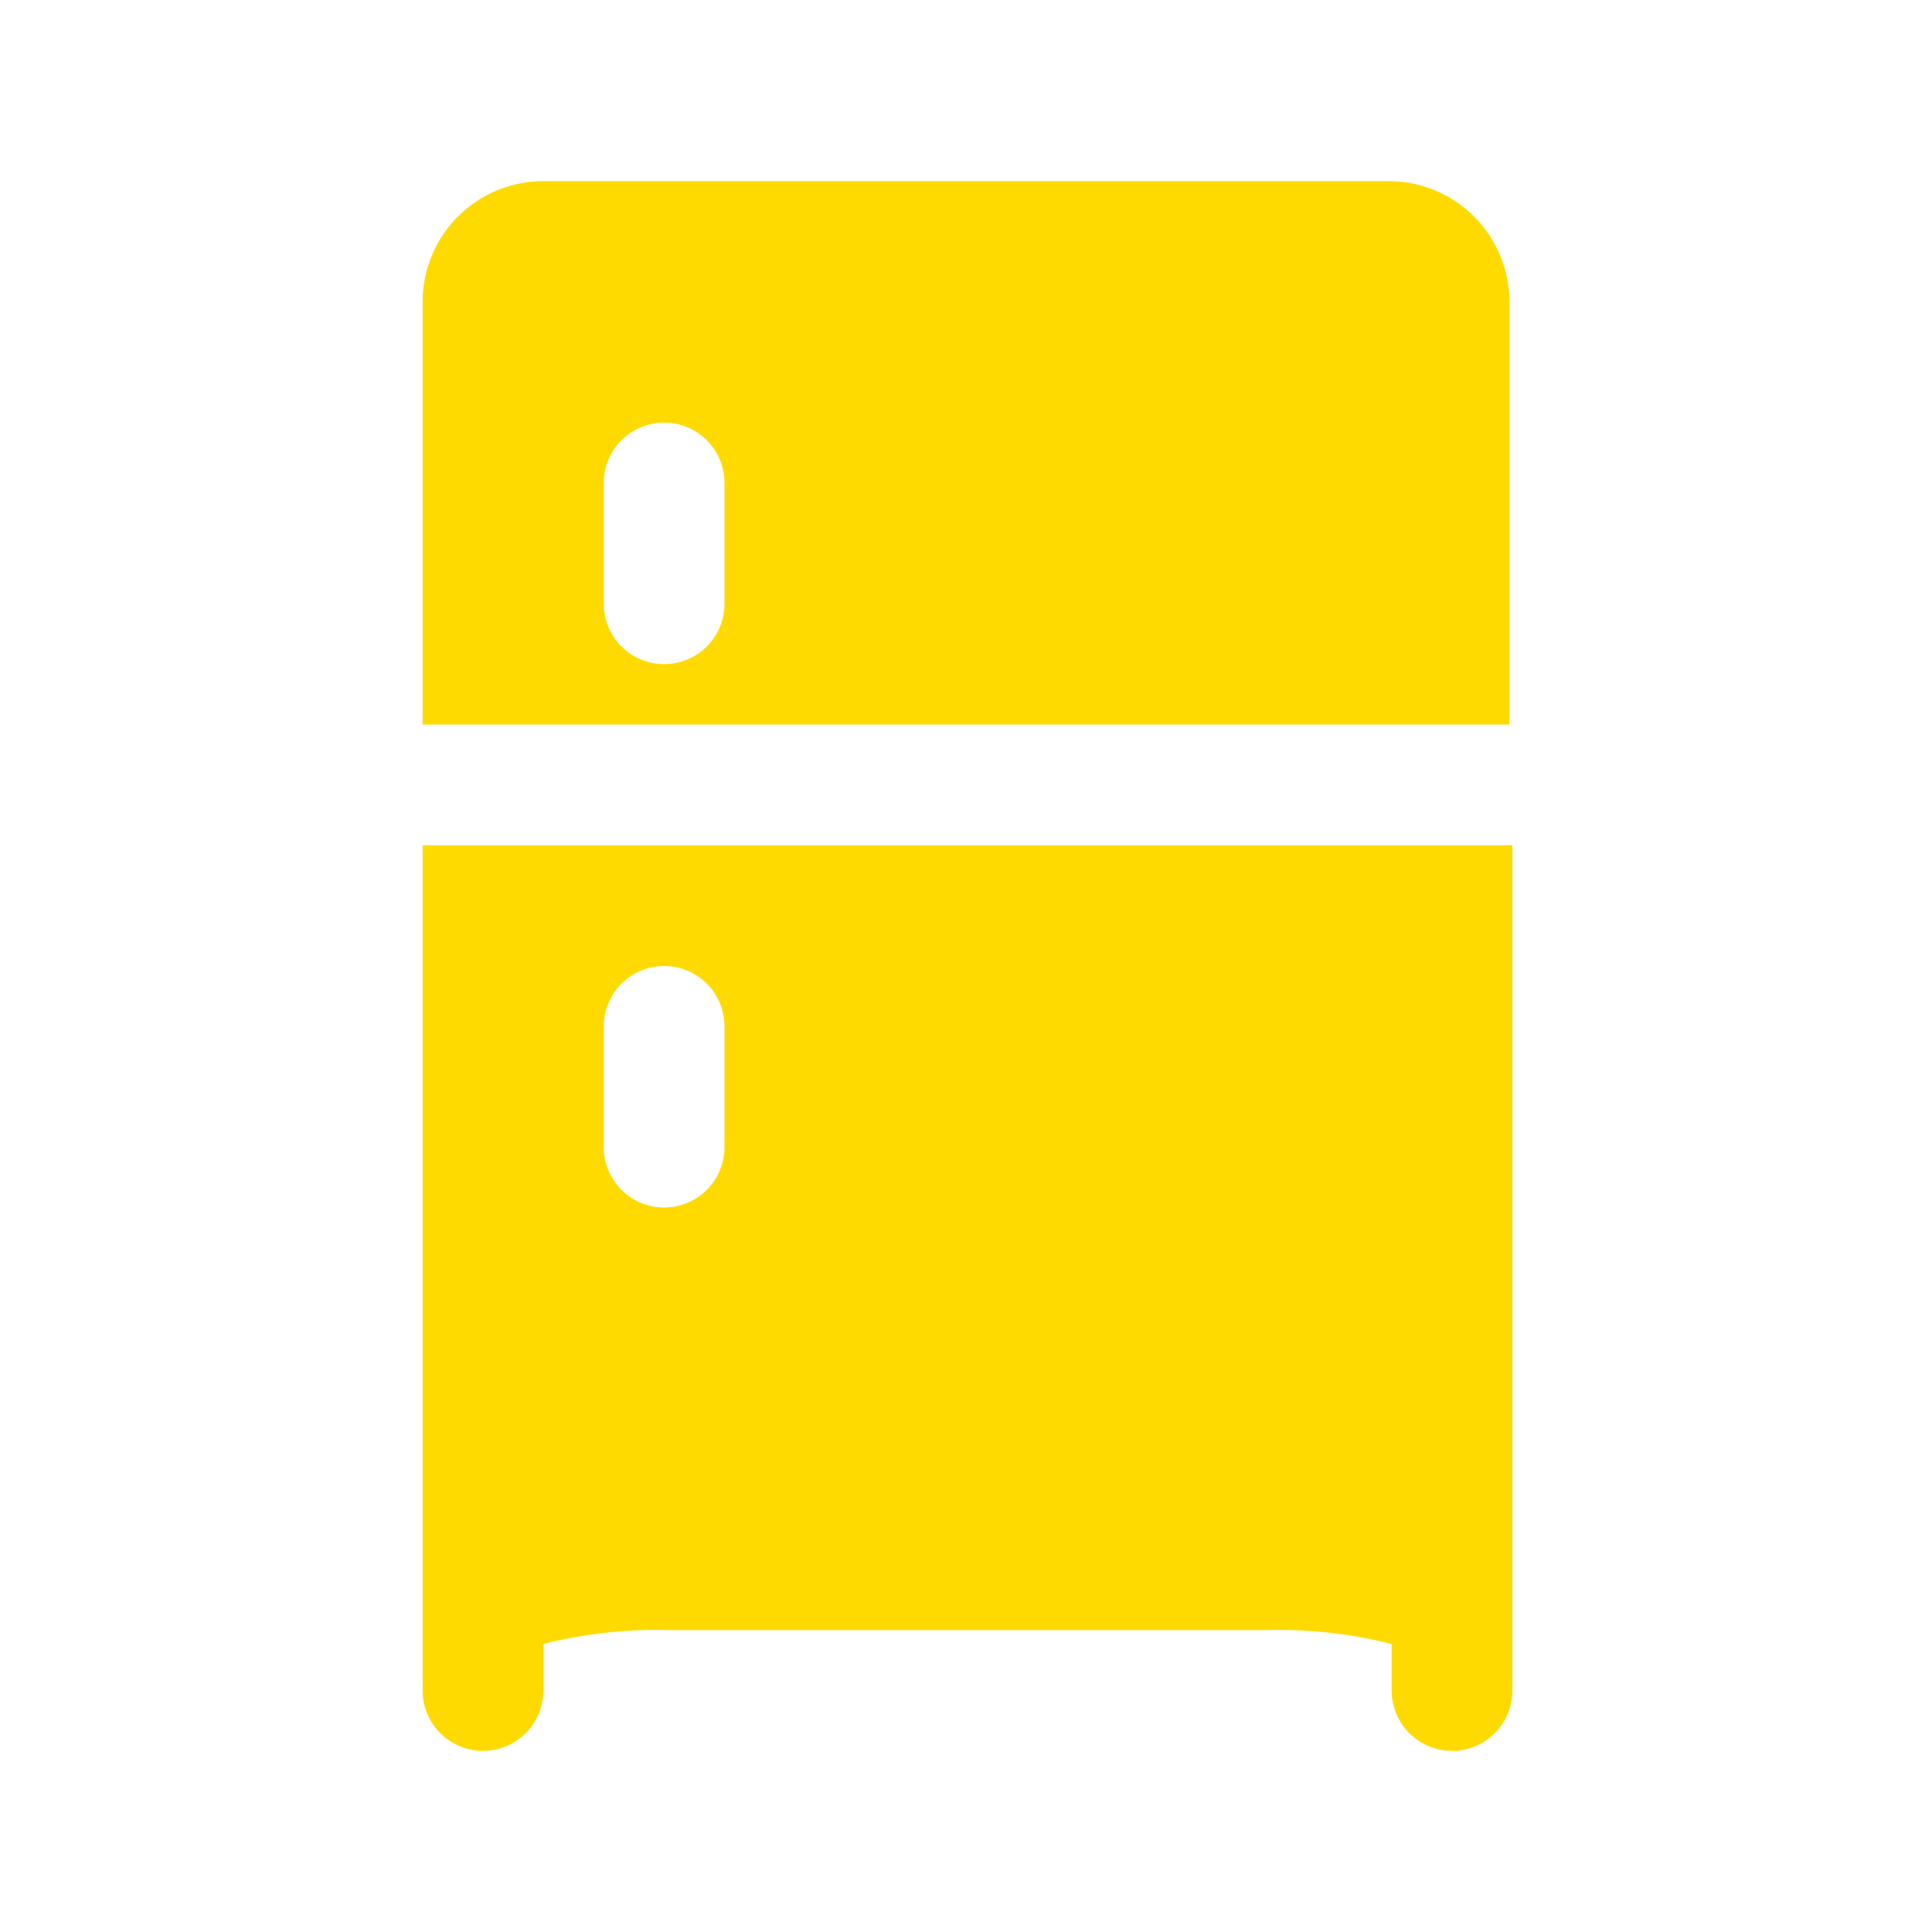
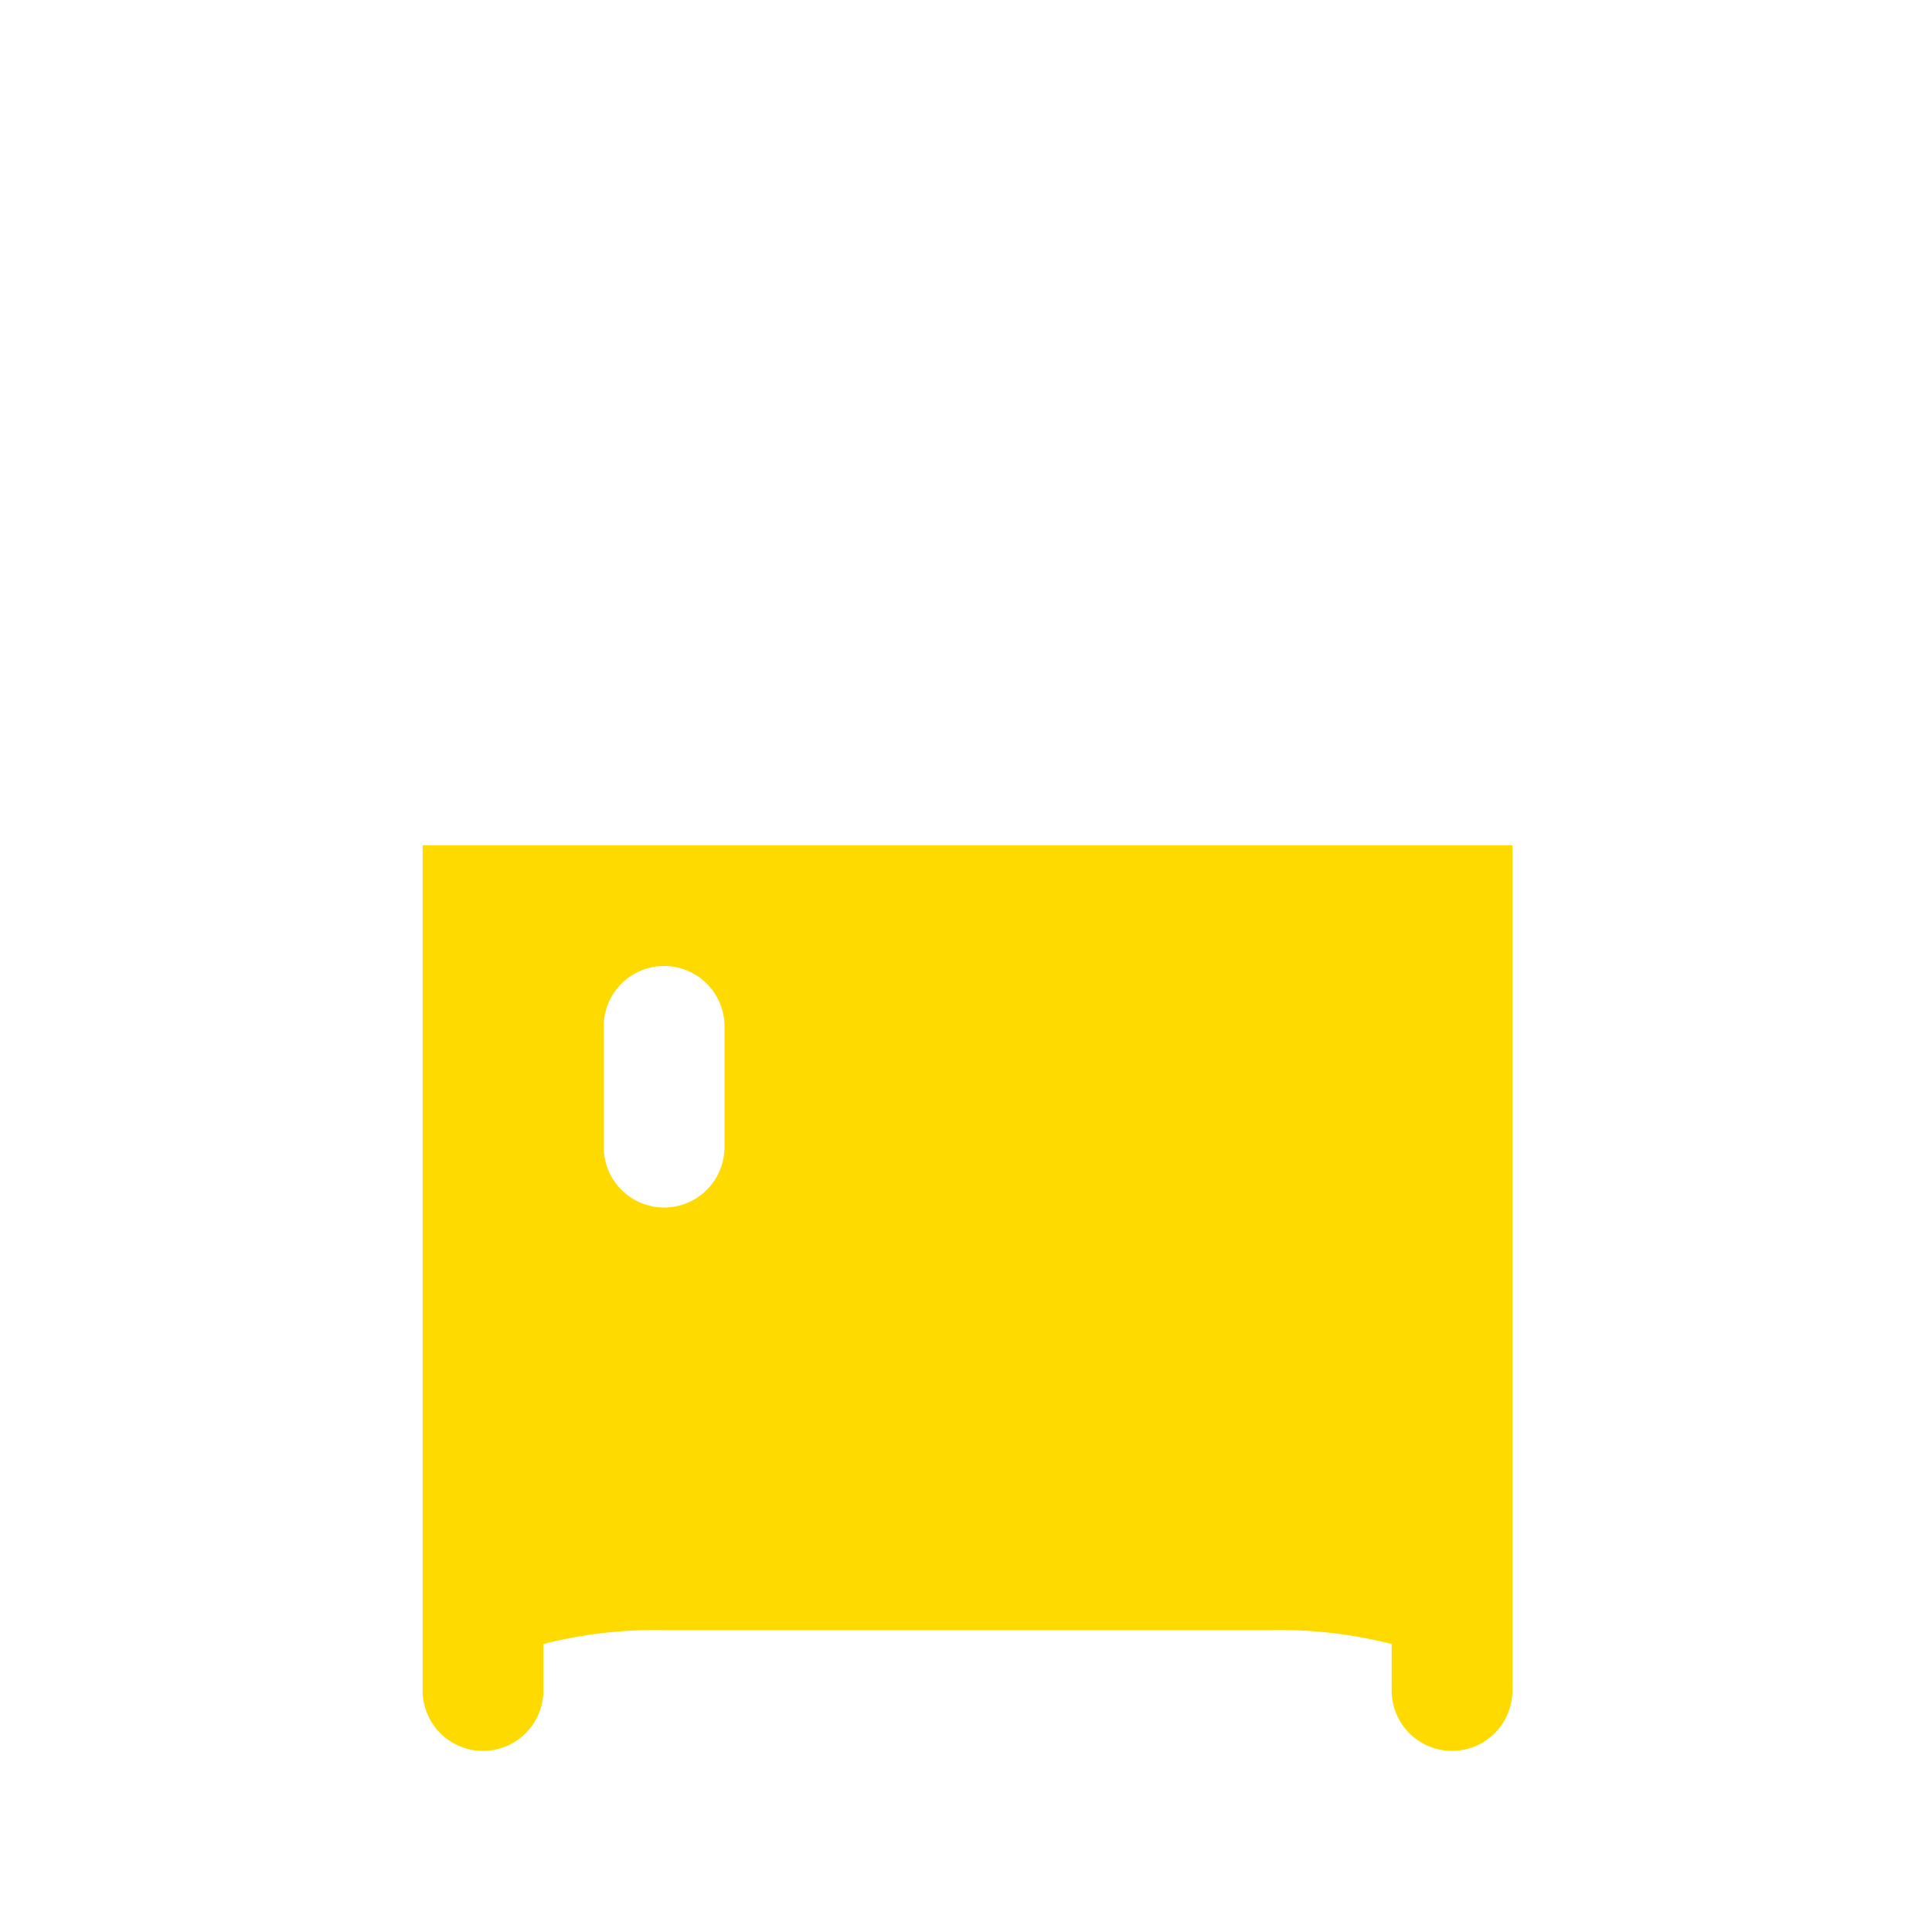
<svg xmlns="http://www.w3.org/2000/svg" height="100px" width="100px" fill="#ffda00" viewBox="0 0 32 32" x="0px" y="0px">
  <title>fridge</title>
  <desc>furniture glyph v2</desc>
  <g>
-     <path d="M25,12V5a2,2,0,0,0-2-2H9A2,2,0,0,0,7,5v7ZM10,8a1,1,0,0,1,2,0v2a1,1,0,0,1-2,0Z" />
    <path d="M7,14V28a1,1,0,0,0,2,0v-.77A7.54,7.54,0,0,1,11.05,27H21a7.54,7.54,0,0,1,2.05.23V28a1,1,0,0,0,2,0V14Zm5,5a1,1,0,0,1-2,0V17a1,1,0,0,1,2,0Z" />
  </g>
</svg>